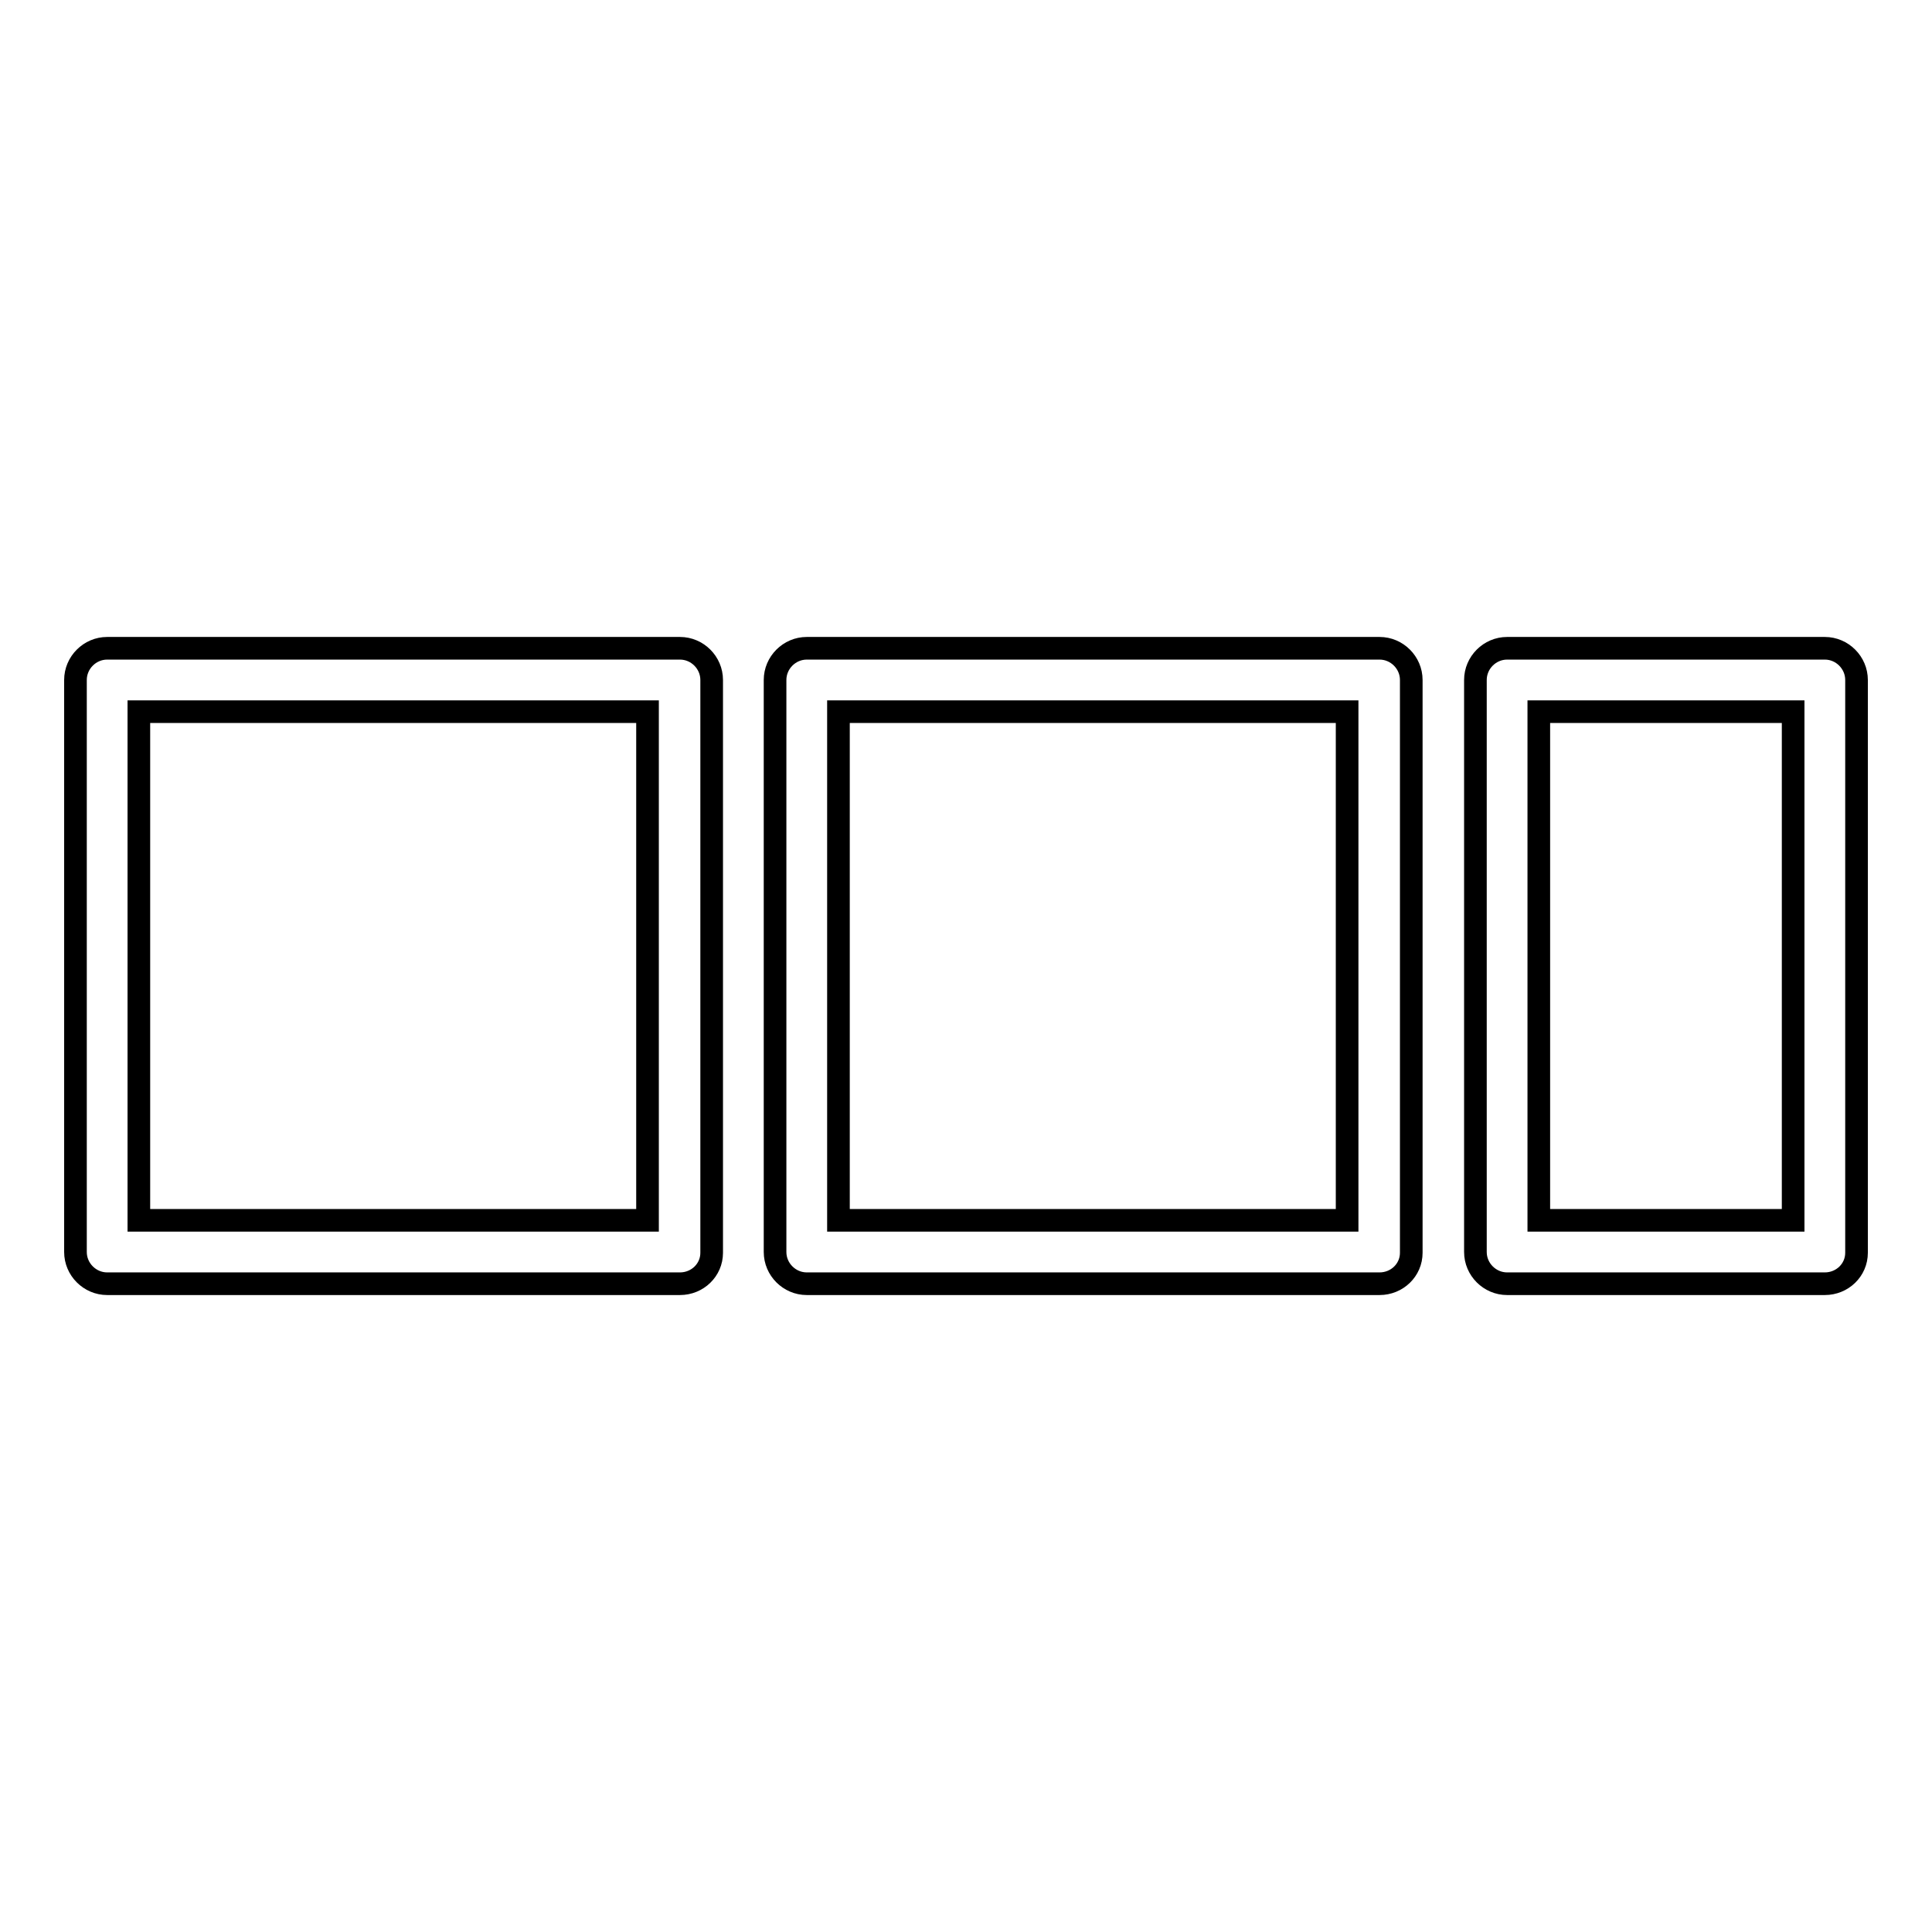
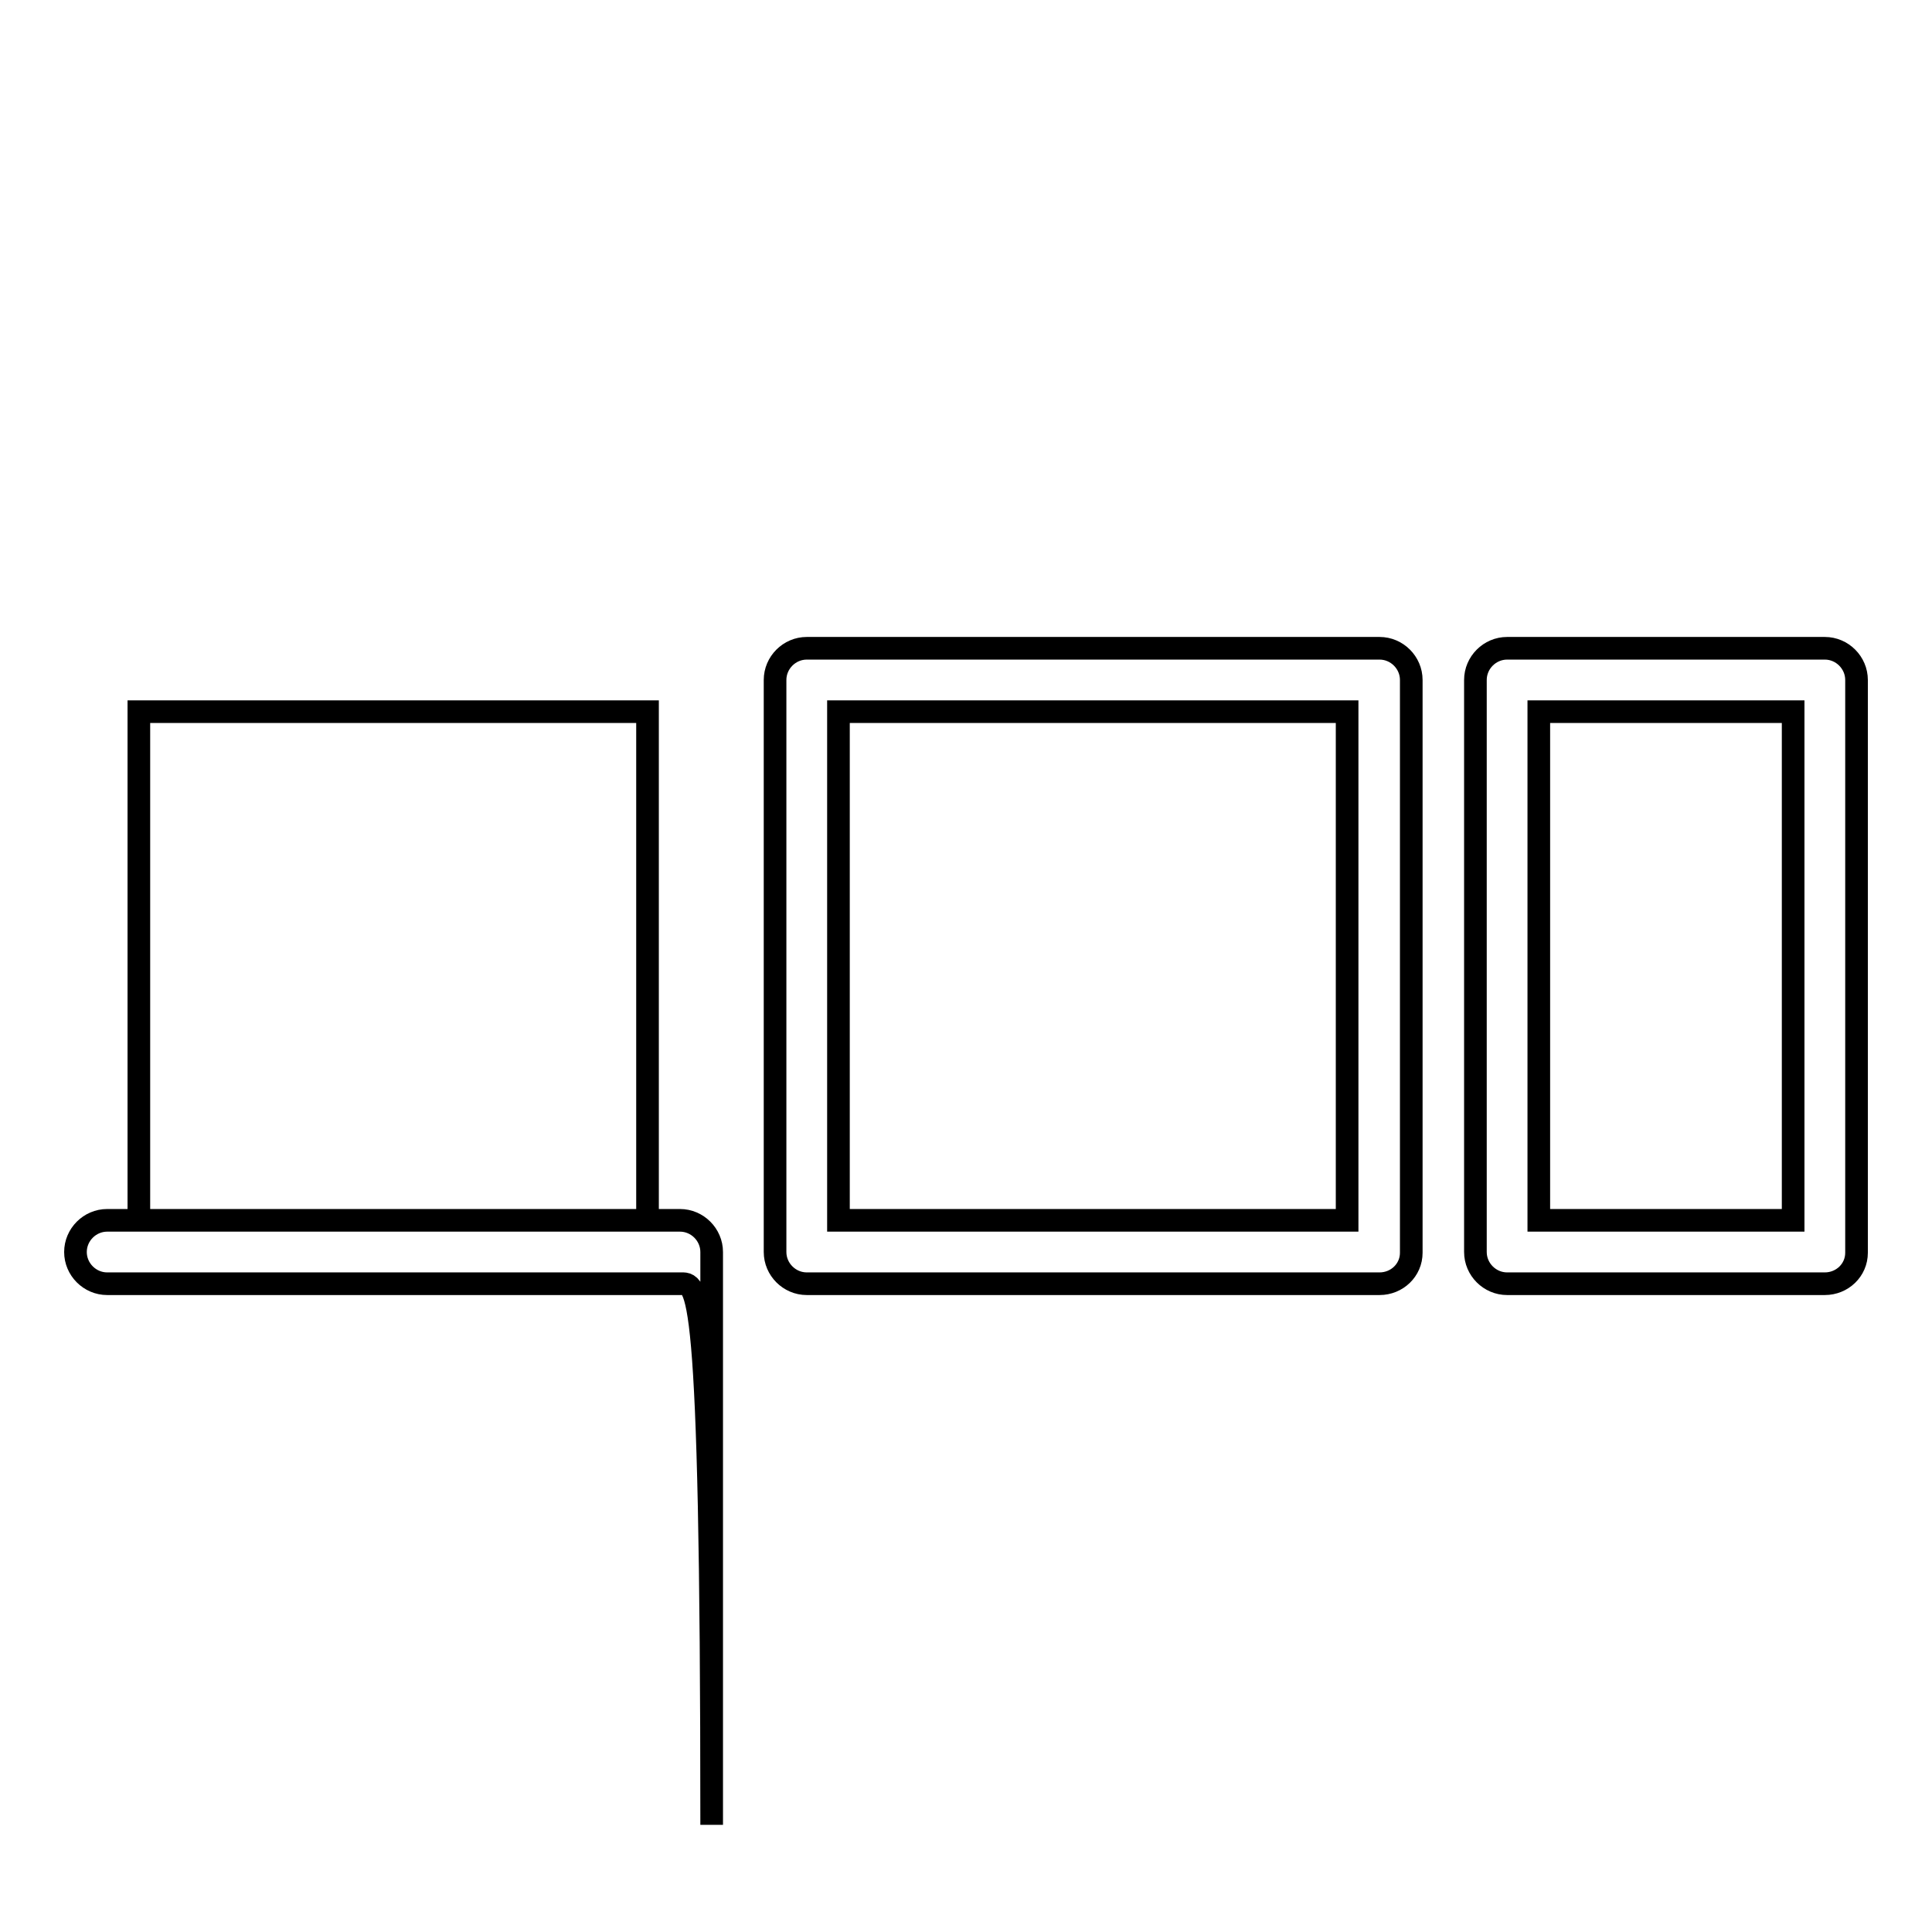
<svg xmlns="http://www.w3.org/2000/svg" version="1.1" x="0px" y="0px" viewBox="0 0 256 256" enable-background="new 0 0 256 256" xml:space="preserve">
  <g>
-     <path stroke-width="3" fill-opacity="0" stroke="#000000" d="M90.1,170.1H14.2c-2.3,0-4.2-1.9-4.2-4.2V90.1c0-2.3,1.9-4.2,4.2-4.2l0,0h75.9c2.3,0,4.2,1.9,4.2,4.2v75.9 C94.3,168.3,92.4,170.1,90.1,170.1z M18.4,161.7h67.4V94.3H18.4V161.7z M182.8,170.1h-75.9c-2.3,0-4.2-1.9-4.2-4.2V90.1 c0-2.3,1.9-4.2,4.2-4.2h75.9c2.3,0,4.2,1.9,4.2,4.2v75.9C187,168.3,185.1,170.1,182.8,170.1z M111.1,161.7h67.4V94.3h-67.4V161.7z  M241.8,170.1h-42.1c-2.3,0-4.2-1.9-4.2-4.2V90.1c0-2.3,1.9-4.2,4.2-4.2h42.1c2.3,0,4.2,1.9,4.2,4.2l0,0v75.9 C246,168.3,244.1,170.1,241.8,170.1L241.8,170.1z M203.9,161.7h33.7V94.3h-33.7V161.7z" />
+     <path stroke-width="3" fill-opacity="0" stroke="#000000" d="M90.1,170.1H14.2c-2.3,0-4.2-1.9-4.2-4.2c0-2.3,1.9-4.2,4.2-4.2l0,0h75.9c2.3,0,4.2,1.9,4.2,4.2v75.9 C94.3,168.3,92.4,170.1,90.1,170.1z M18.4,161.7h67.4V94.3H18.4V161.7z M182.8,170.1h-75.9c-2.3,0-4.2-1.9-4.2-4.2V90.1 c0-2.3,1.9-4.2,4.2-4.2h75.9c2.3,0,4.2,1.9,4.2,4.2v75.9C187,168.3,185.1,170.1,182.8,170.1z M111.1,161.7h67.4V94.3h-67.4V161.7z  M241.8,170.1h-42.1c-2.3,0-4.2-1.9-4.2-4.2V90.1c0-2.3,1.9-4.2,4.2-4.2h42.1c2.3,0,4.2,1.9,4.2,4.2l0,0v75.9 C246,168.3,244.1,170.1,241.8,170.1L241.8,170.1z M203.9,161.7h33.7V94.3h-33.7V161.7z" />
  </g>
</svg>